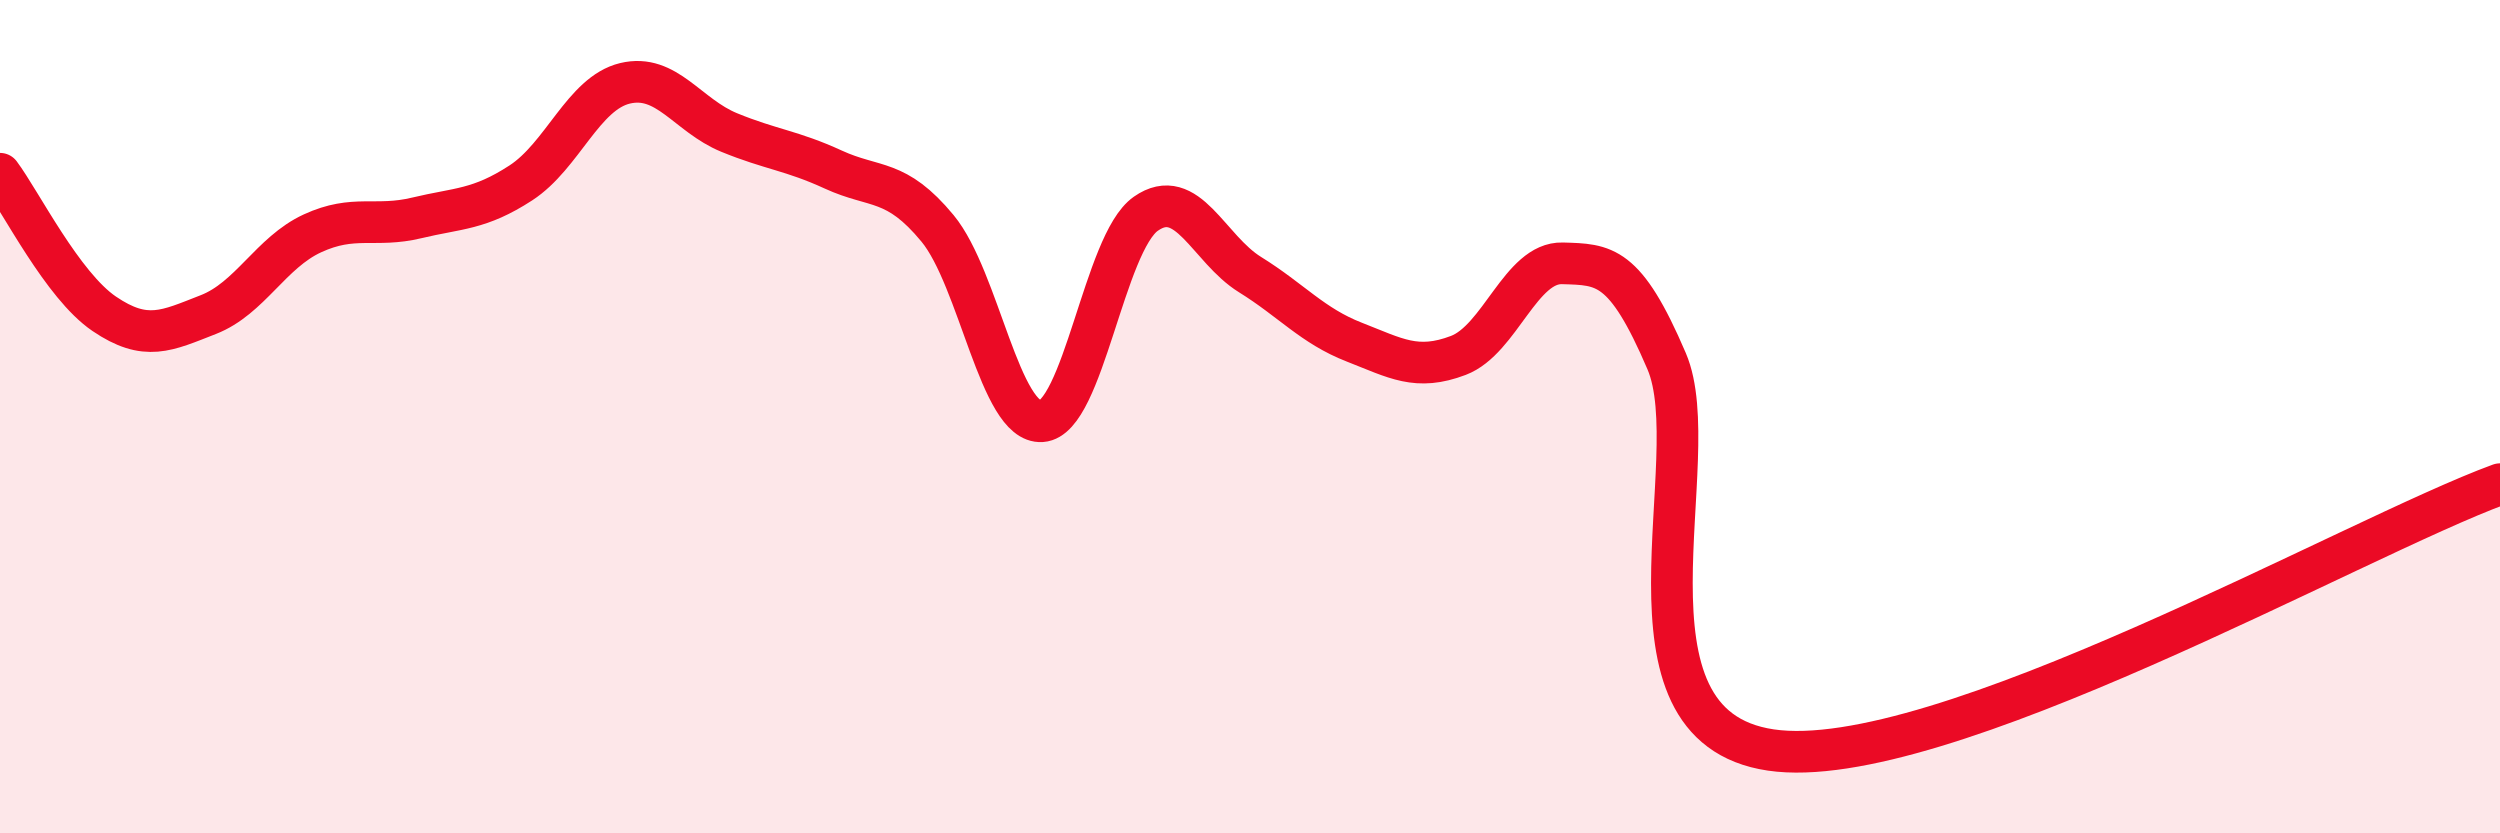
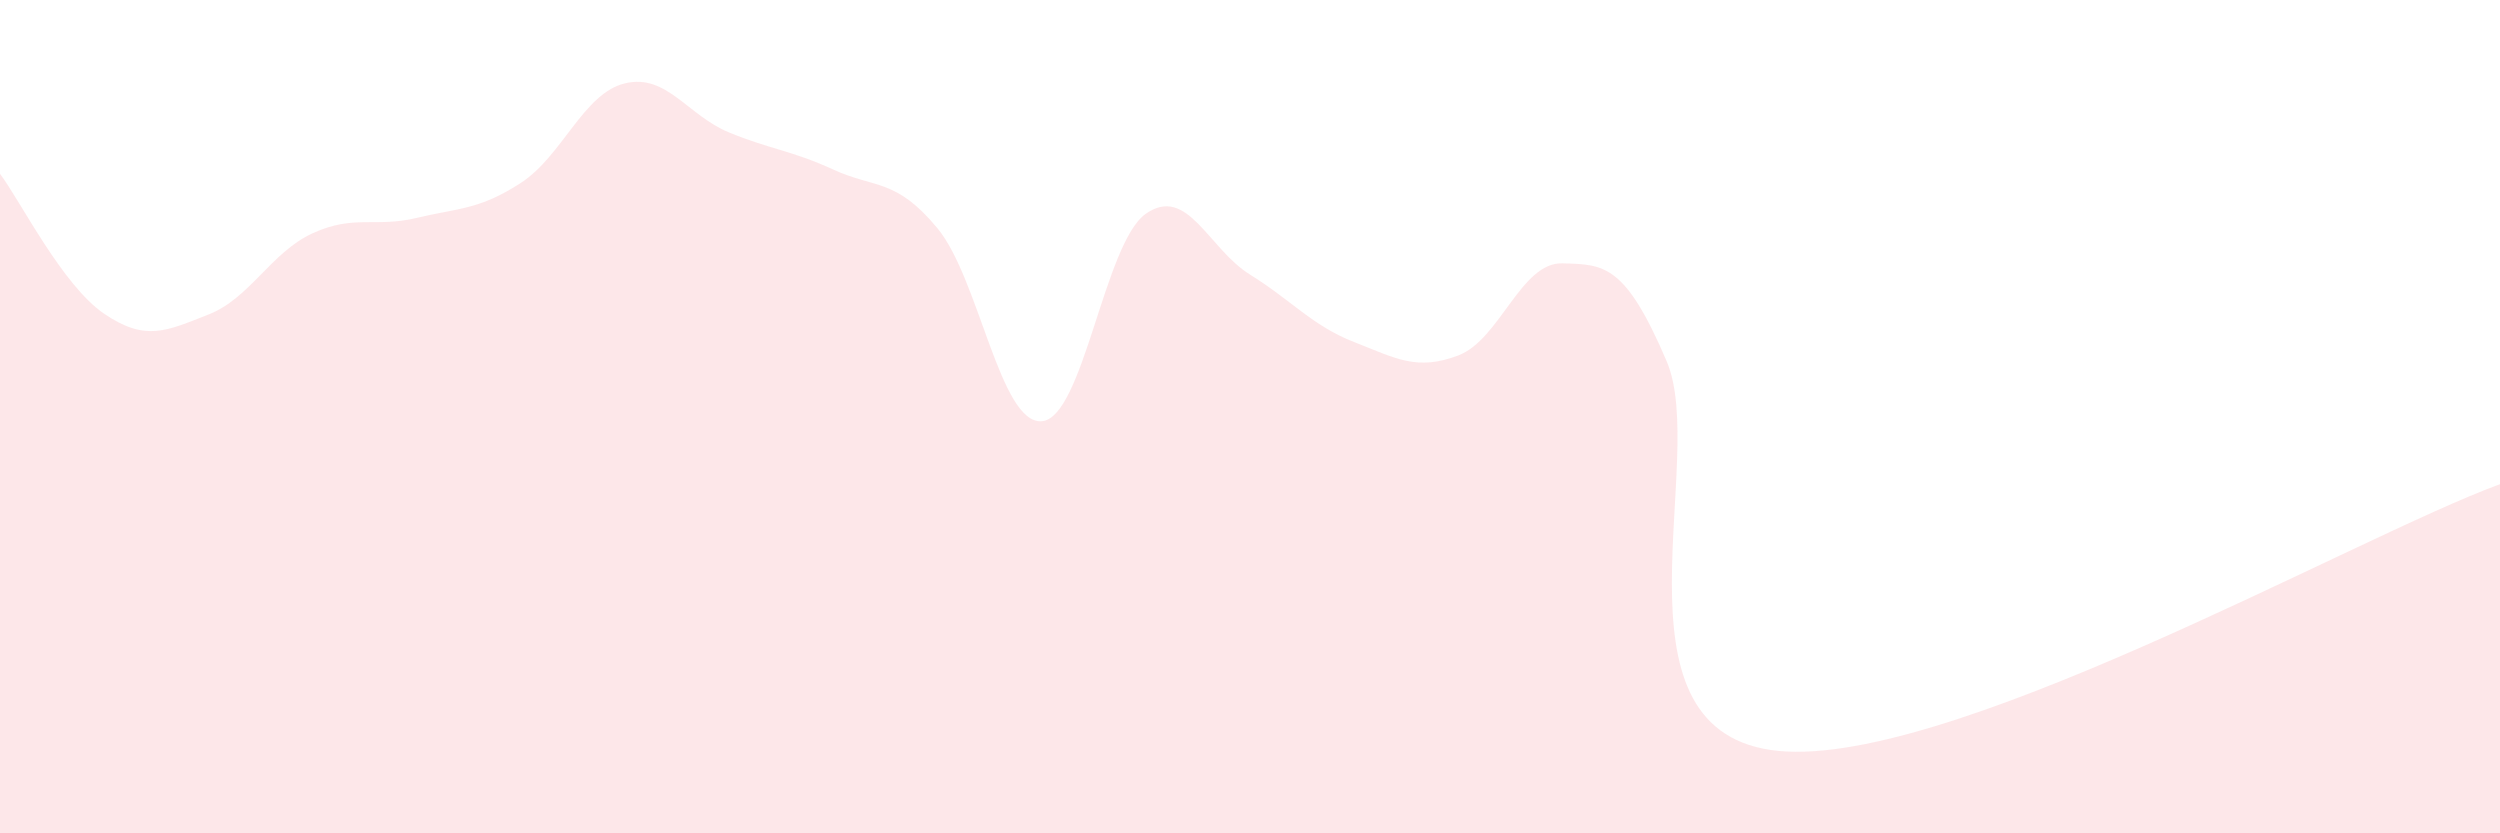
<svg xmlns="http://www.w3.org/2000/svg" width="60" height="20" viewBox="0 0 60 20">
  <path d="M 0,4.17 C 0.5,4.84 1.5,6.85 2.5,7.53 C 3.5,8.21 4,7.94 5,7.55 C 6,7.16 6.5,6.06 7.5,5.6 C 8.5,5.14 9,5.47 10,5.23 C 11,4.99 11.5,5.04 12.5,4.39 C 13.5,3.74 14,2.24 15,2 C 16,1.76 16.5,2.77 17.5,3.18 C 18.5,3.59 19,3.61 20,4.07 C 21,4.53 21.5,4.27 22.5,5.48 C 23.5,6.69 24,10.18 25,10.11 C 26,10.04 26.5,5.83 27.5,5.13 C 28.5,4.43 29,5.97 30,6.59 C 31,7.21 31.5,7.82 32.5,8.21 C 33.5,8.6 34,8.91 35,8.53 C 36,8.15 36.5,6.29 37.5,6.32 C 38.5,6.35 39,6.33 40,8.67 C 41,11.01 38.5,17.41 42.5,18 C 46.5,18.59 56.5,12.9 60,11.62L60 20L0 20Z" fill="#EB0A25" opacity="0.1" stroke-linecap="round" stroke-linejoin="round" />
-   <path d="M 0,4.17 C 0.5,4.84 1.5,6.85 2.5,7.53 C 3.5,8.21 4,7.94 5,7.55 C 6,7.16 6.5,6.06 7.5,5.6 C 8.5,5.14 9,5.47 10,5.23 C 11,4.99 11.5,5.04 12.5,4.39 C 13.5,3.74 14,2.24 15,2 C 16,1.76 16.5,2.77 17.5,3.18 C 18.5,3.59 19,3.61 20,4.07 C 21,4.53 21.5,4.27 22.5,5.48 C 23.5,6.69 24,10.18 25,10.11 C 26,10.04 26.5,5.83 27.5,5.13 C 28.5,4.43 29,5.97 30,6.59 C 31,7.21 31.5,7.82 32.5,8.21 C 33.5,8.6 34,8.91 35,8.53 C 36,8.15 36.5,6.29 37.5,6.32 C 38.5,6.35 39,6.33 40,8.67 C 41,11.01 38.5,17.41 42.5,18 C 46.5,18.59 56.5,12.9 60,11.62" stroke="#EB0A25" stroke-width="1" fill="none" stroke-linecap="round" stroke-linejoin="round" />
</svg>